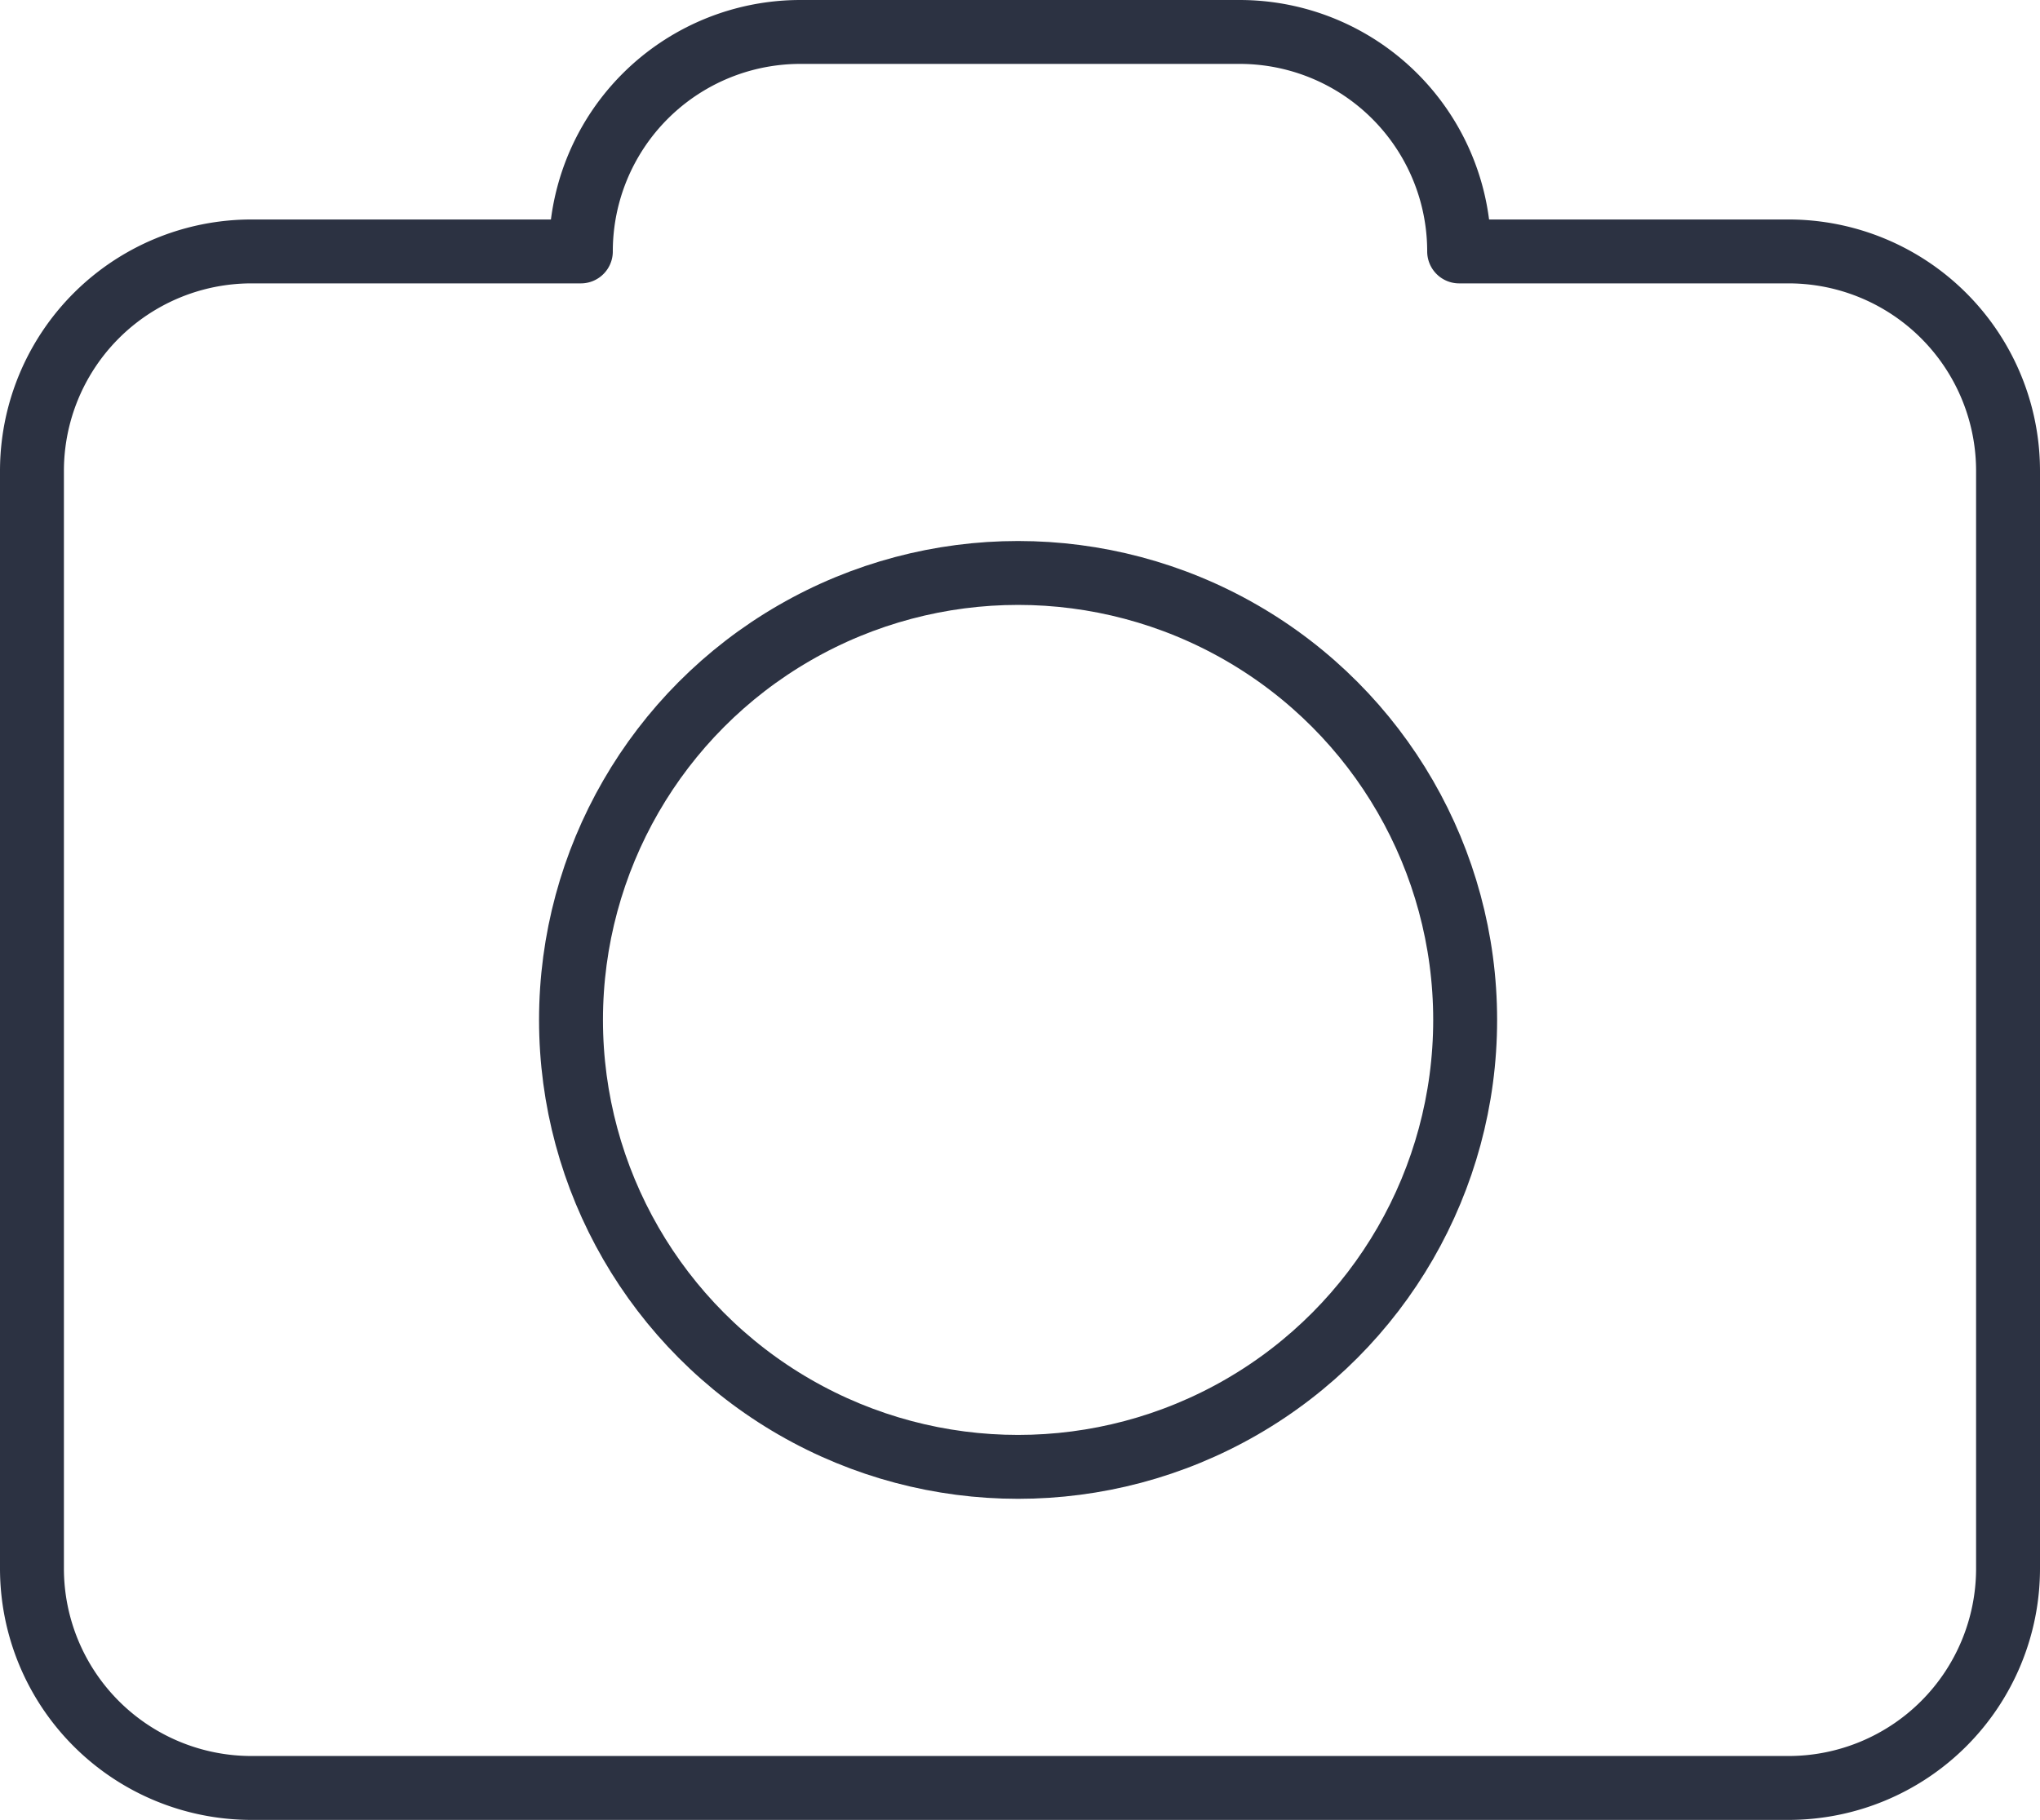
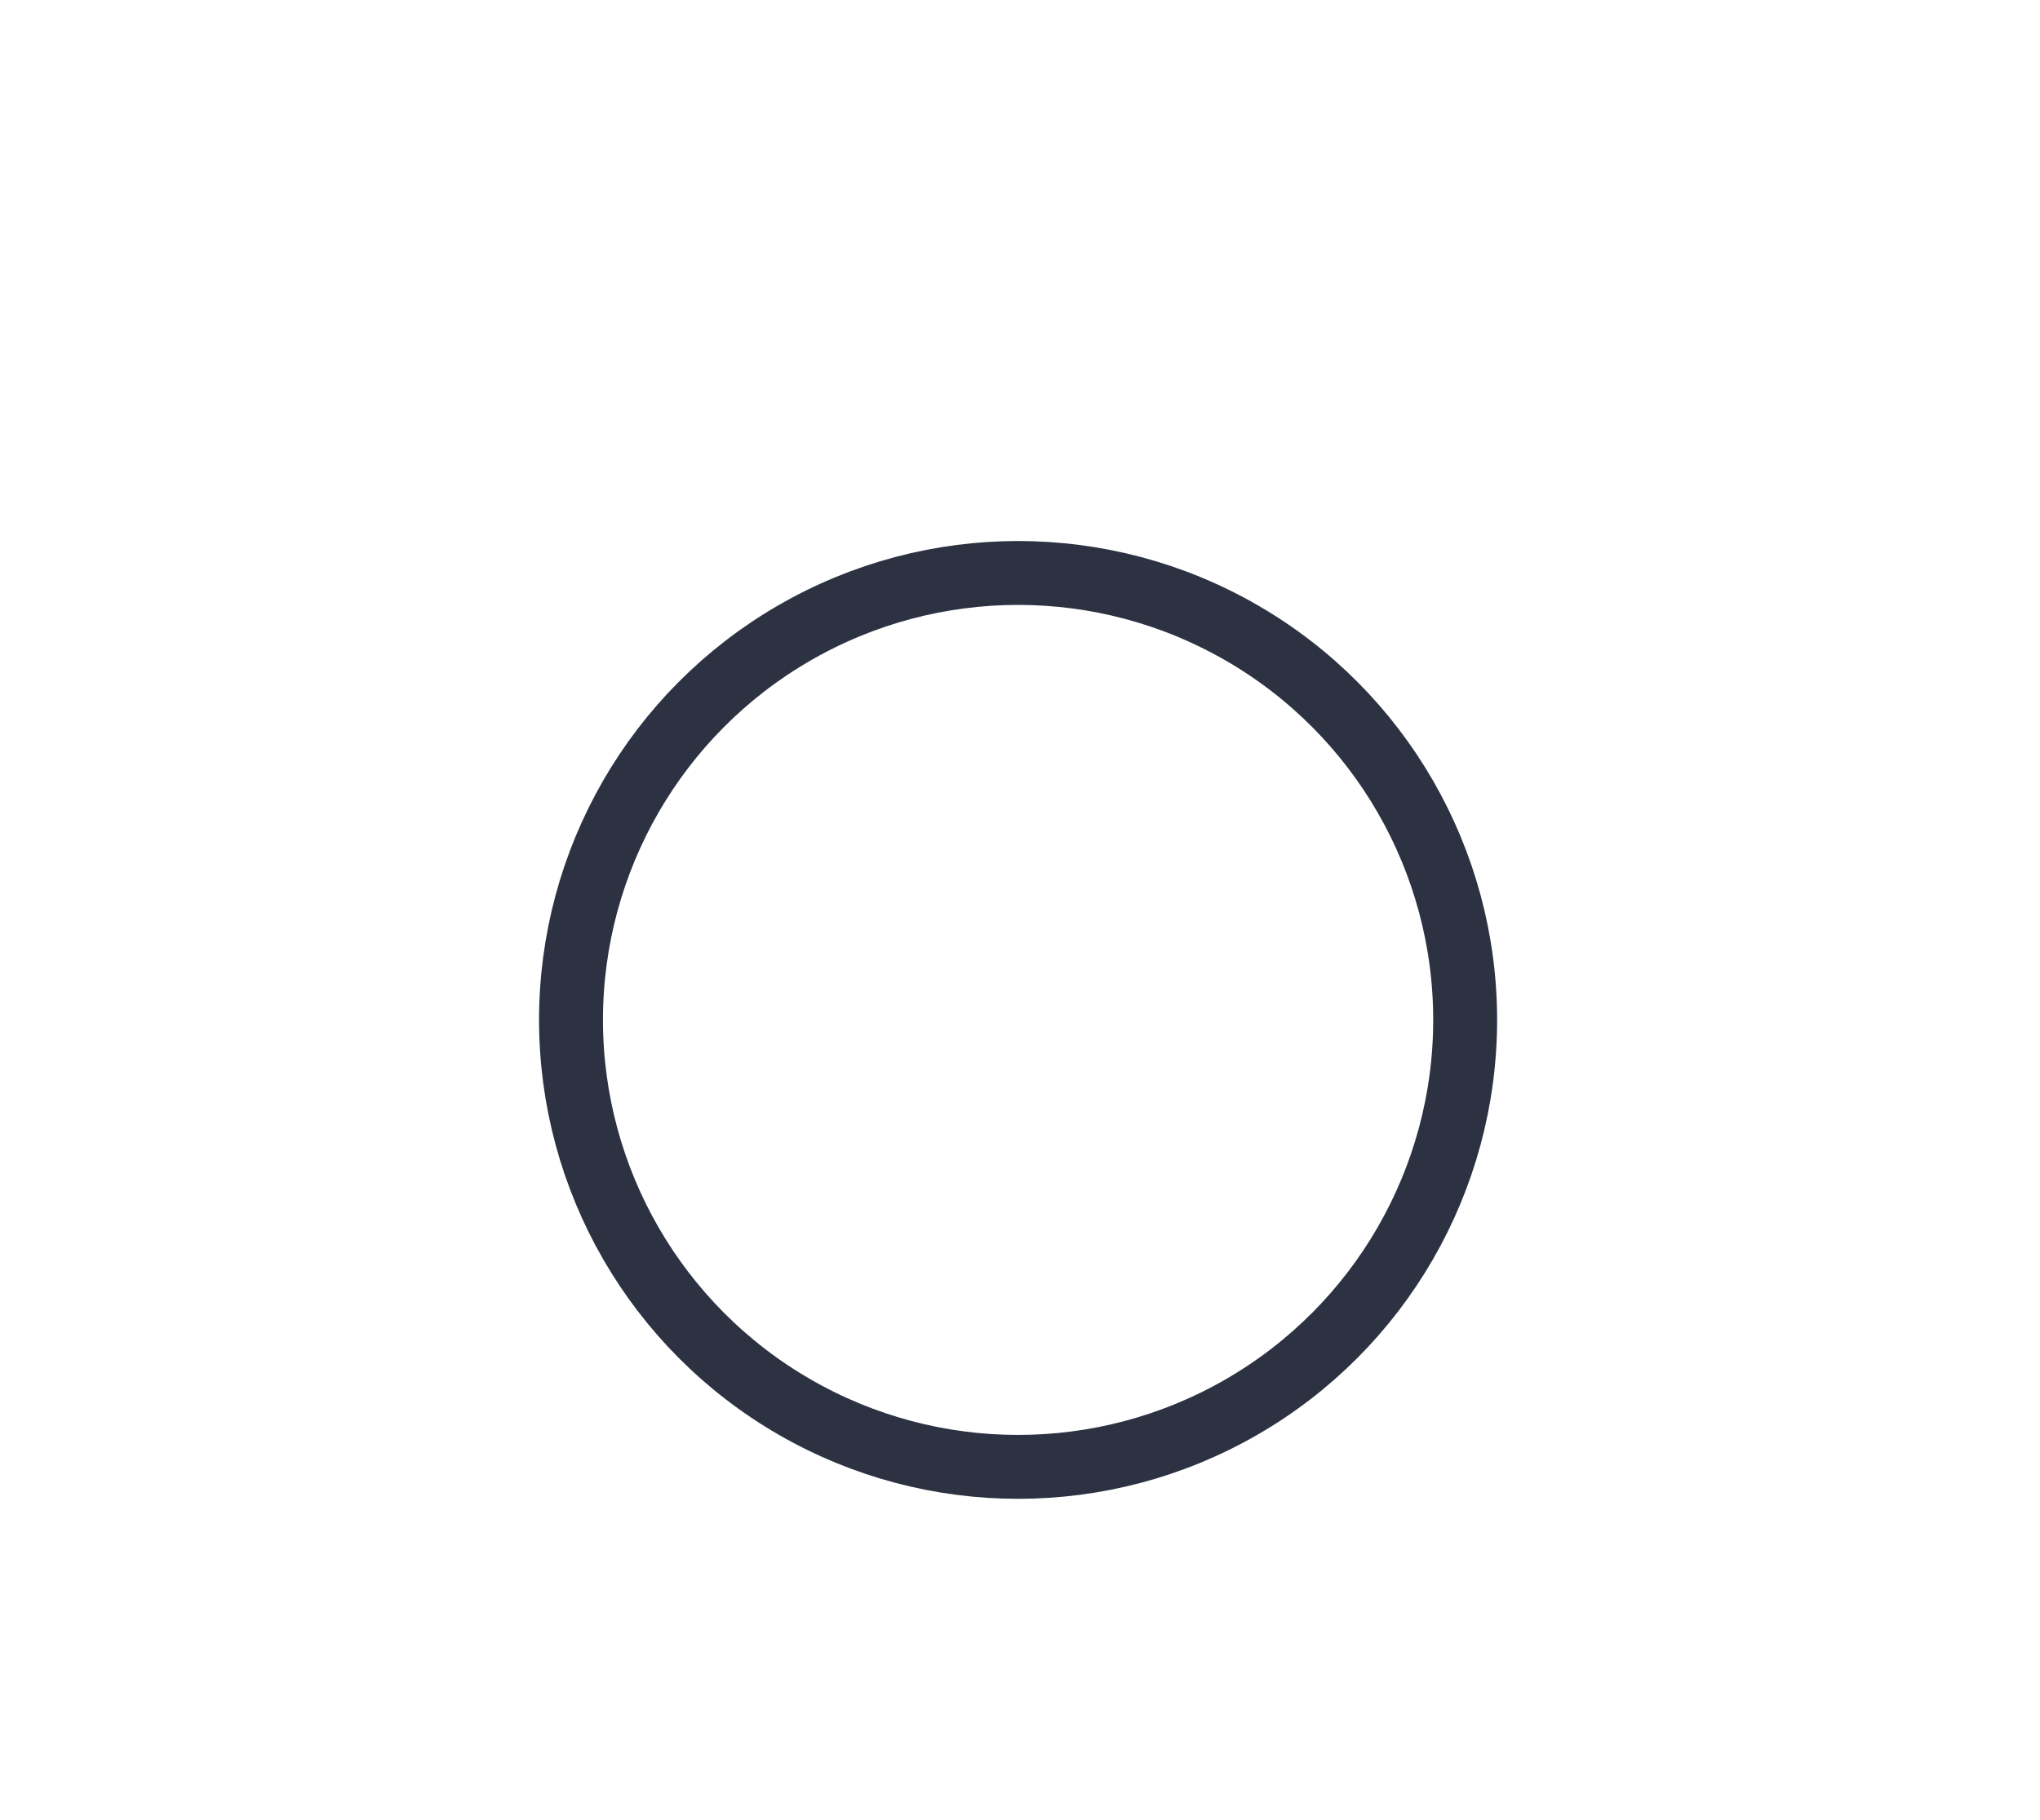
<svg xmlns="http://www.w3.org/2000/svg" width="31.918" height="28.482" viewBox="0 0 31.918 28.482">
  <g id="Gruppe_154" data-name="Gruppe 154" transform="translate(0.5 0.5)">
    <g id="Gruppe_151" data-name="Gruppe 151">
-       <path id="Pfad_75" data-name="Pfad 75" d="M34.918,10.871V28.047a3.435,3.435,0,0,1-3.435,3.435H7.435A3.435,3.435,0,0,1,4,28.047V10.871A3.435,3.435,0,0,1,7.435,7.435h5.153A3.435,3.435,0,0,1,16.024,4h6.871a3.435,3.435,0,0,1,3.435,3.435h5.153A3.435,3.435,0,0,1,34.918,10.871Z" transform="translate(-4 -4)" fill="none" stroke="#2c3242" stroke-linecap="round" stroke-linejoin="round" stroke-width="1" />
      <circle id="Ellipse_1" data-name="Ellipse 1" cx="6.995" cy="6.995" r="6.995" transform="translate(8.434 8.467)" fill="none" stroke="#2c3242" stroke-linecap="round" stroke-linejoin="round" stroke-width="1" />
    </g>
  </g>
</svg>